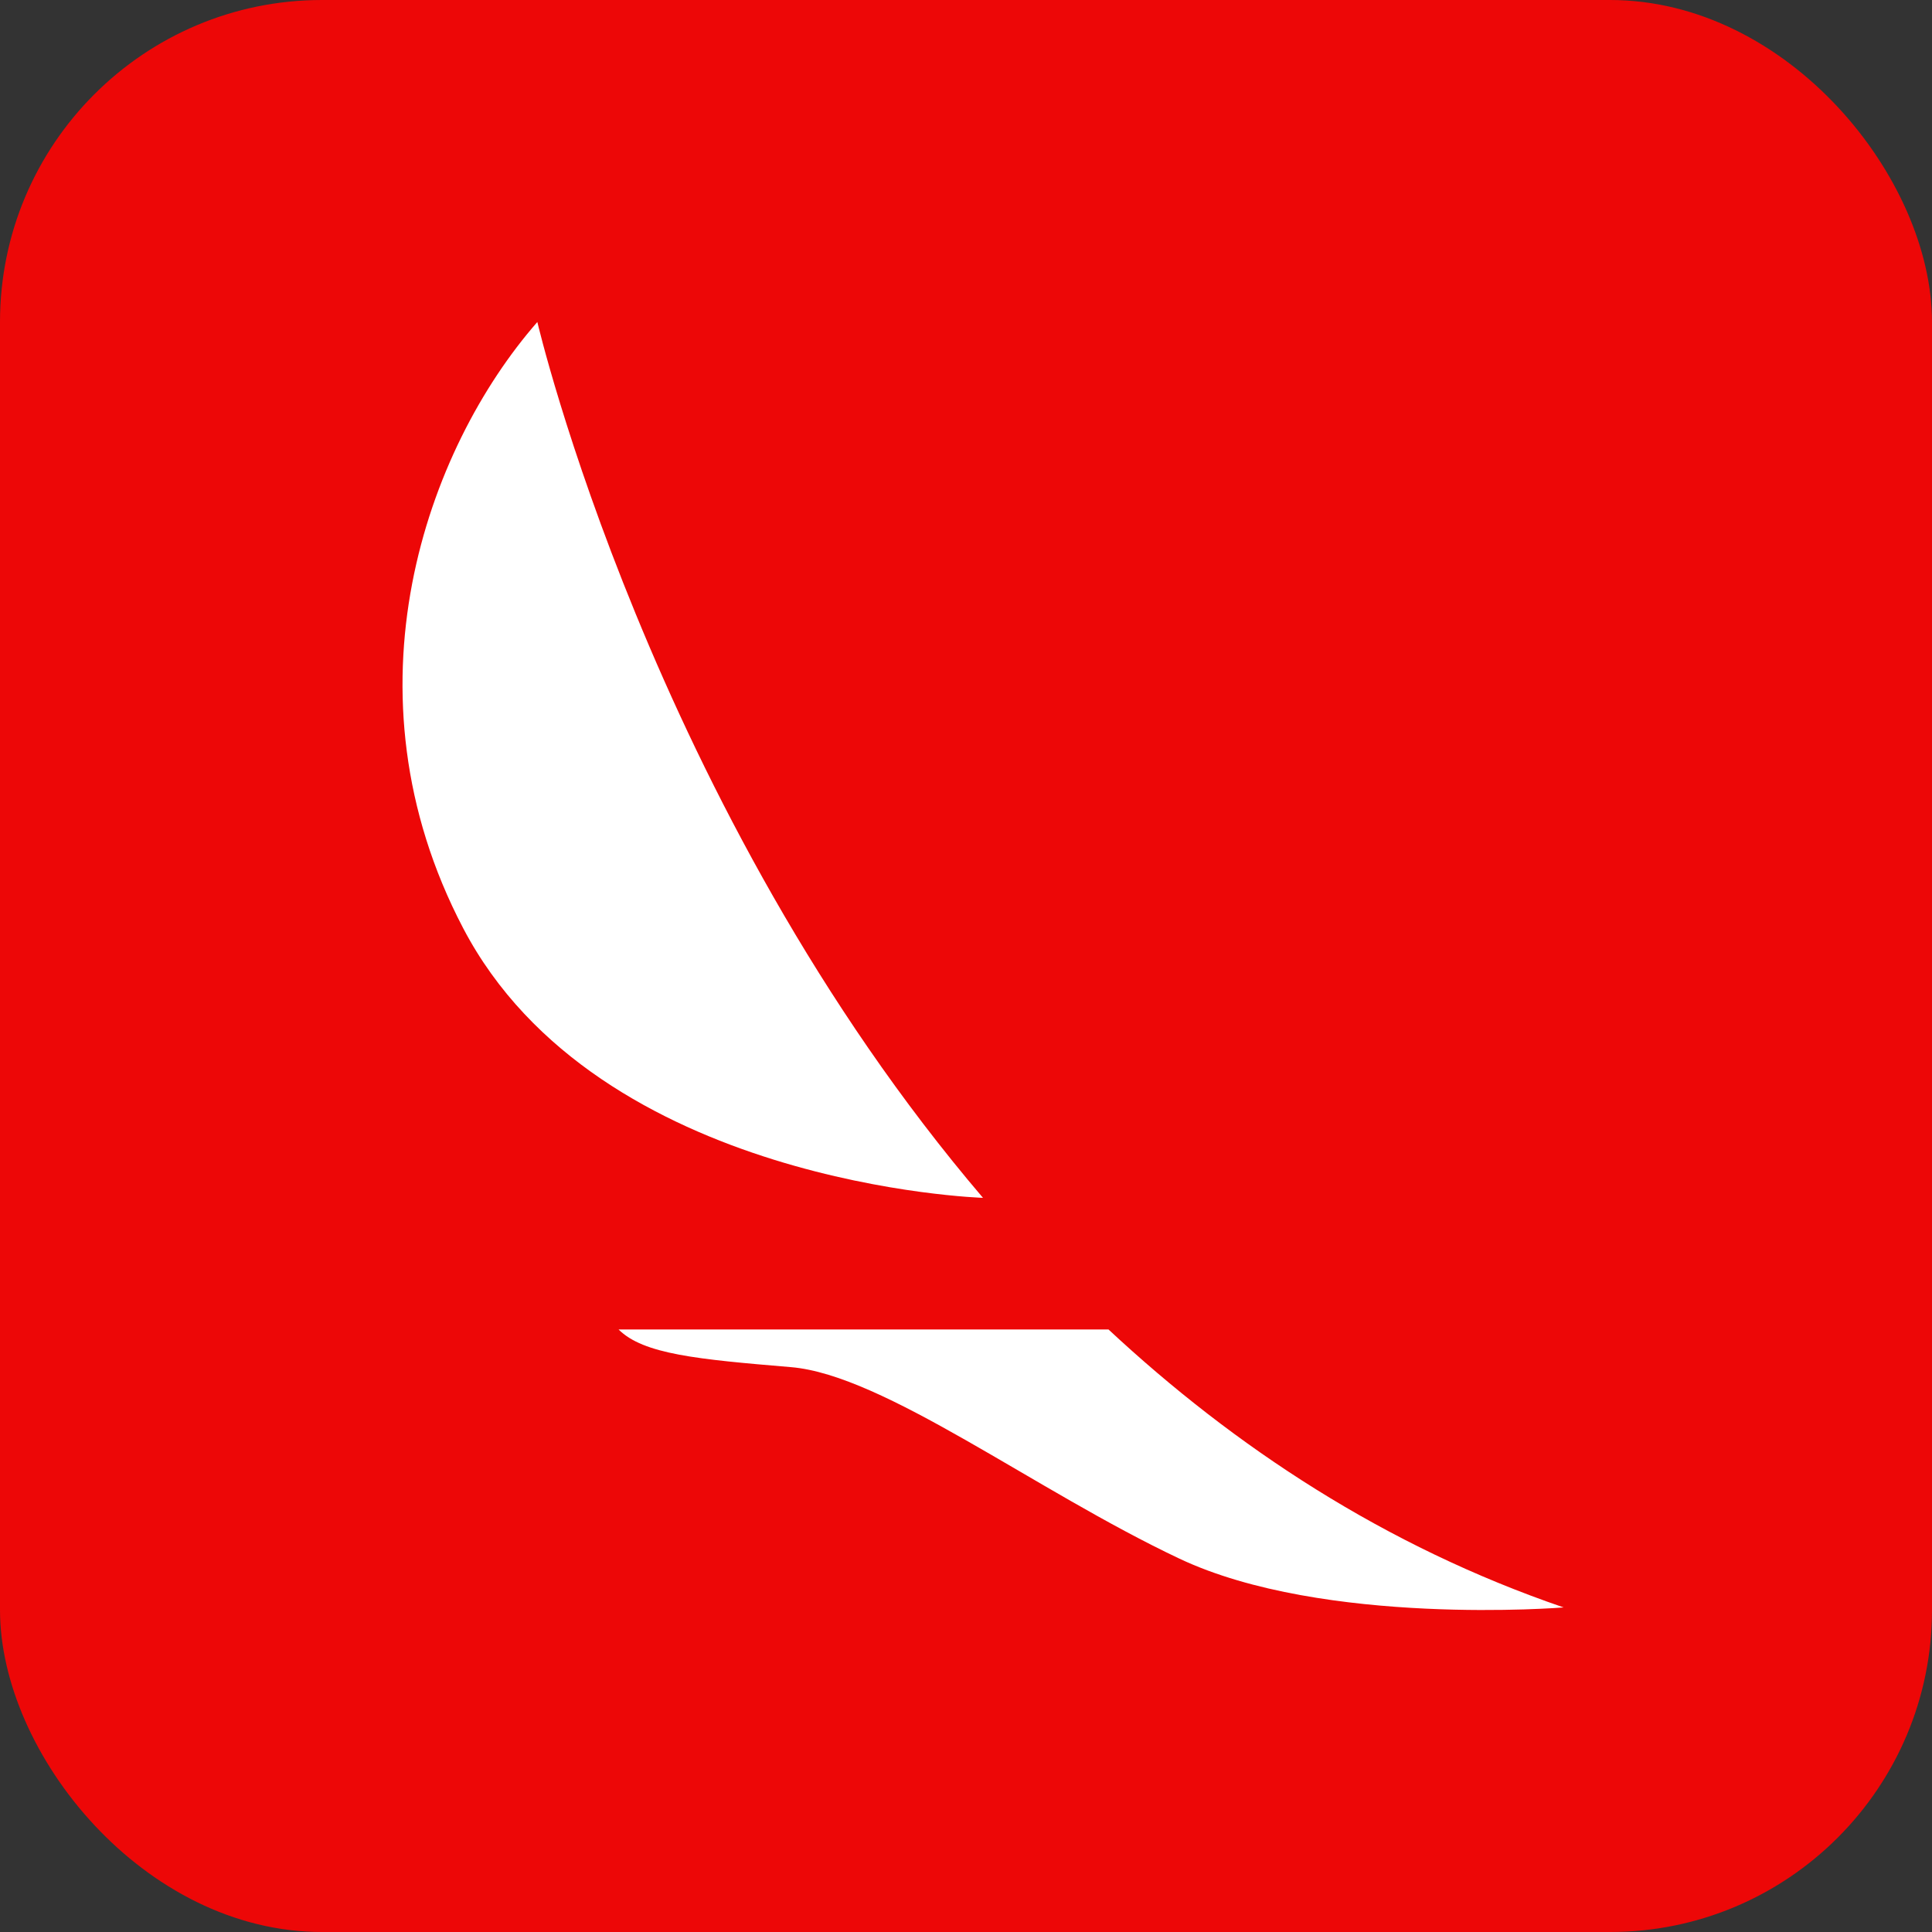
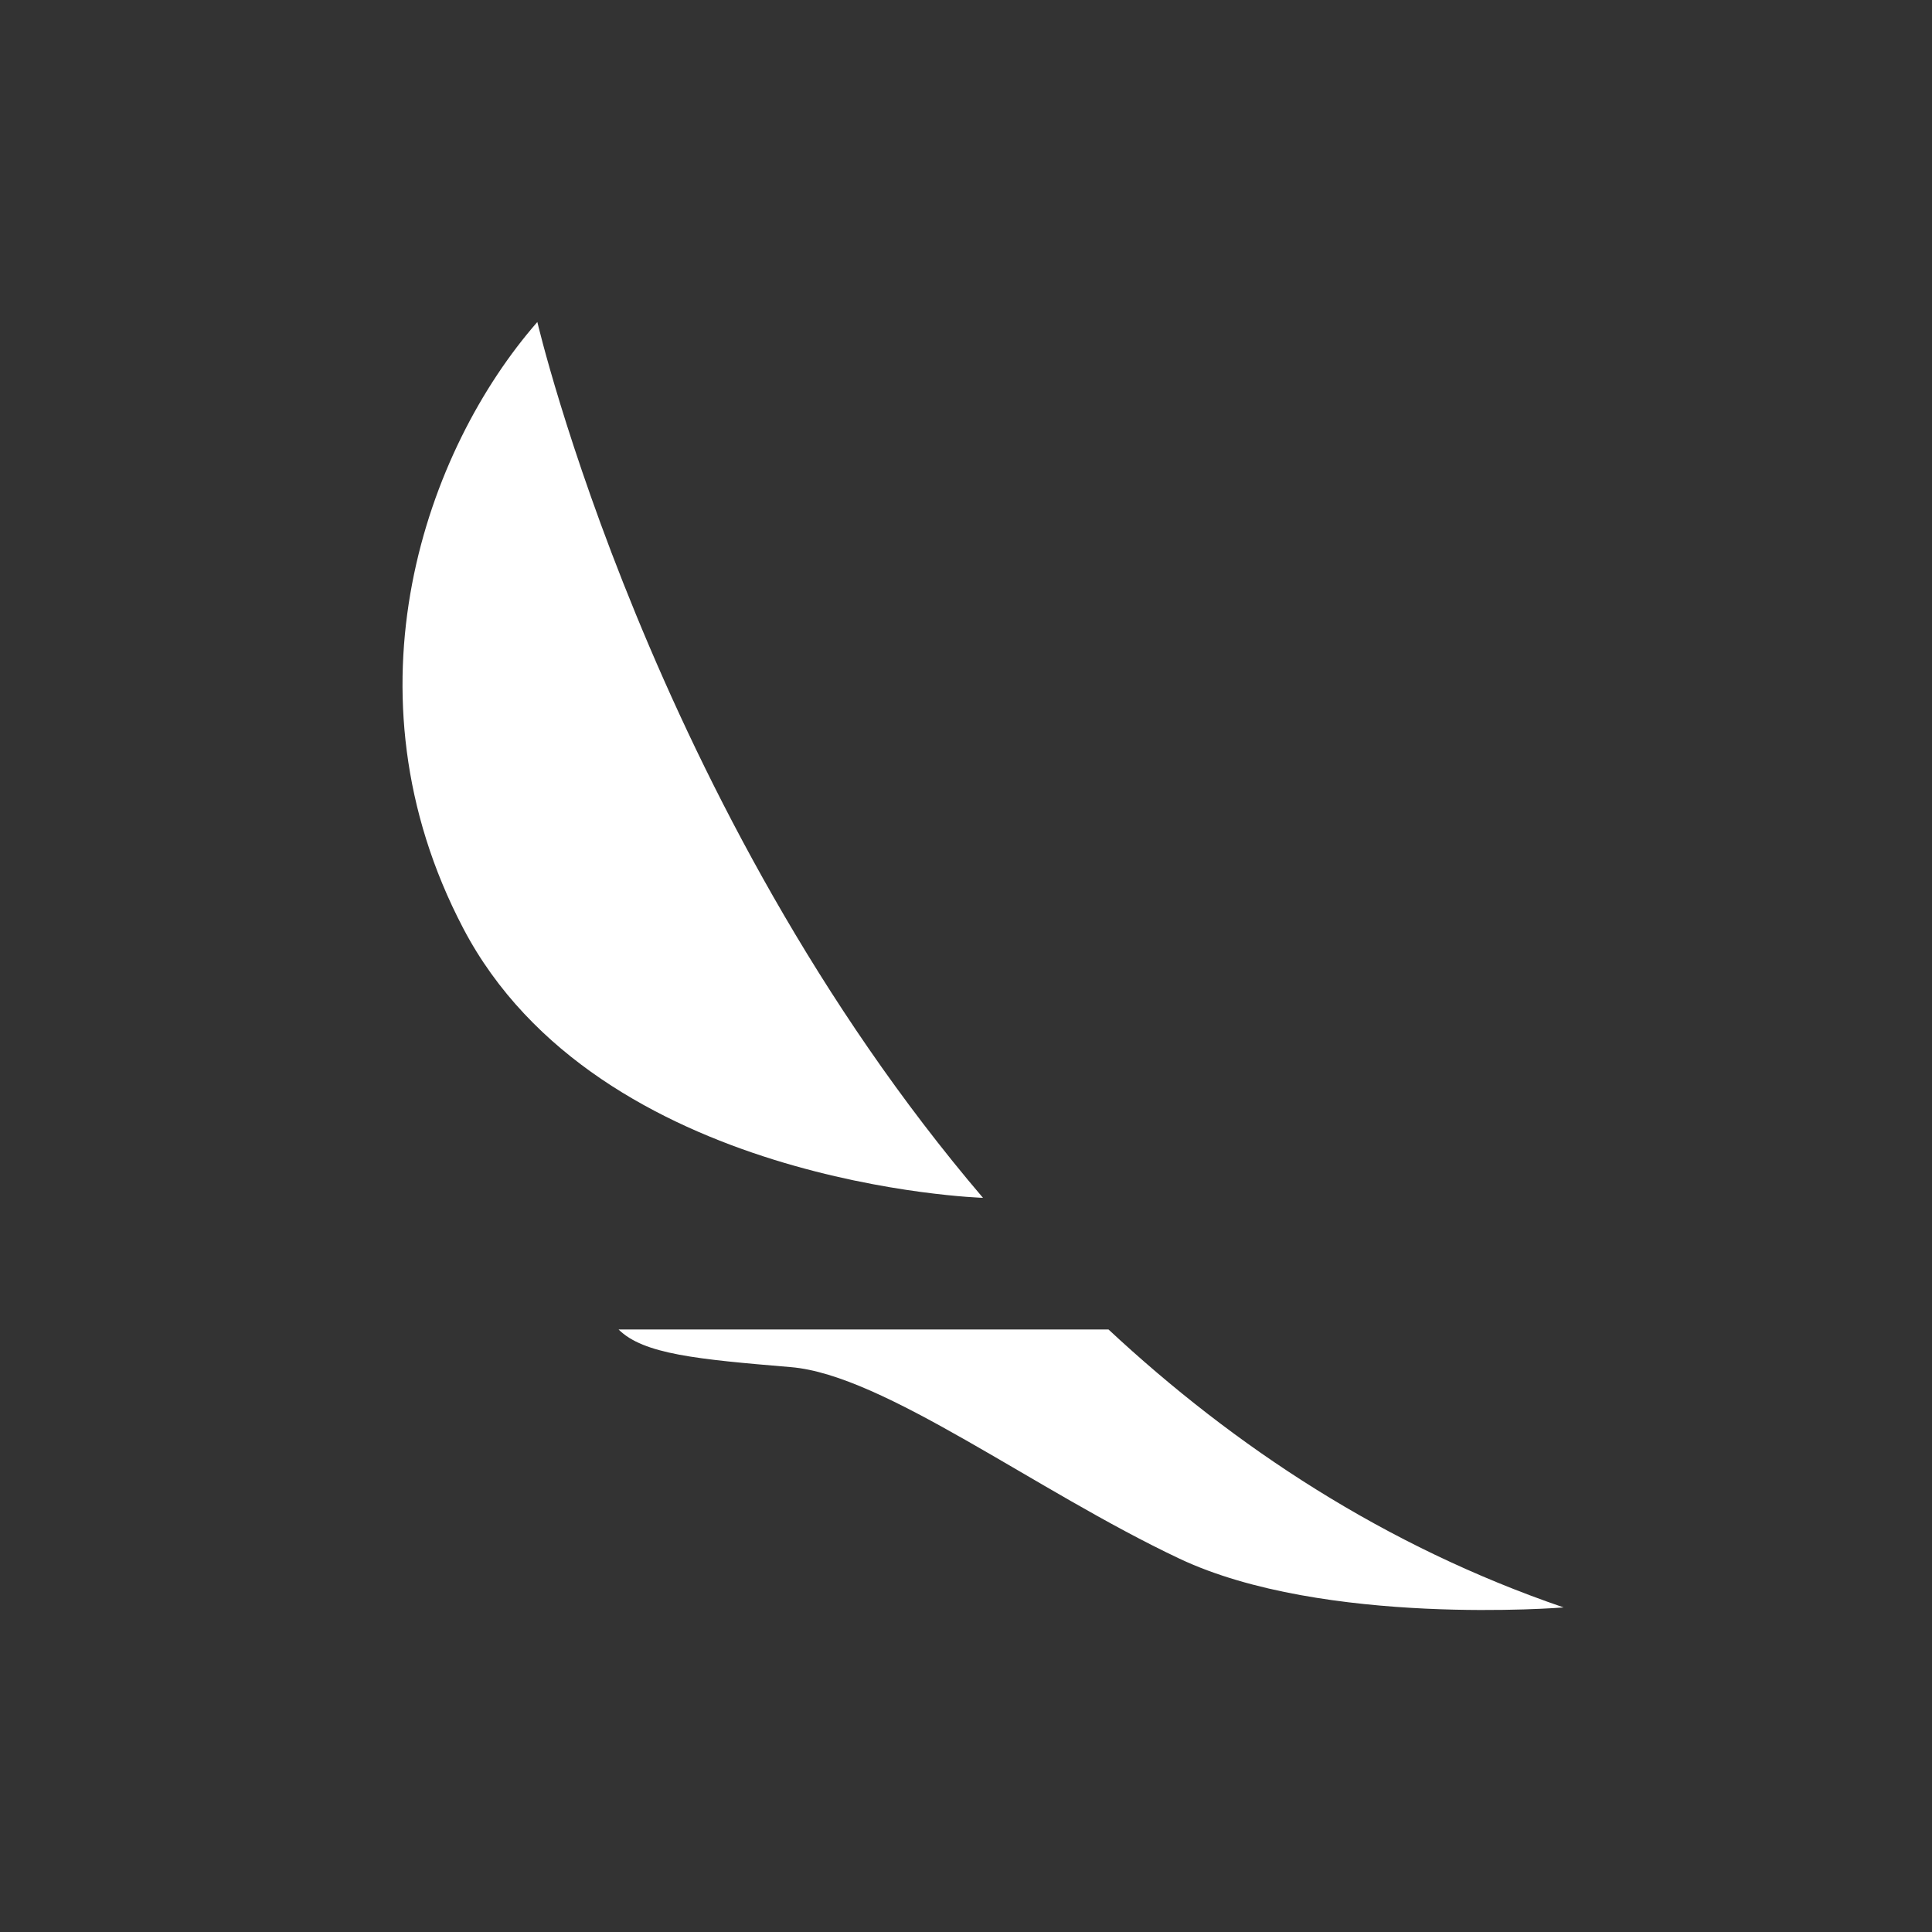
<svg xmlns="http://www.w3.org/2000/svg" width="24" height="24" viewBox="0 0 24 24" fill="none">
  <rect x="0" y="0" width="24" height="24" fill="#333333" stroke="none" />
-   <rect width="24" height="24" rx="4" fill="#ED0707" />
  <path fill-rule="evenodd" clip-rule="evenodd" d="M6.675 4C6.675 4 8.09 10.047 12.211 14.88C12.211 14.88 7.428 14.731 5.753 11.529C4.213 8.587 5.296 5.577 6.675 4ZM13.77 16.515C15.334 17.972 17.203 19.208 19.424 19.968C19.424 19.968 16.446 20.211 14.649 19.361C12.852 18.512 10.982 17.08 9.825 16.983C8.668 16.886 7.992 16.823 7.684 16.515L13.77 16.515Z" fill="white" />
</svg>